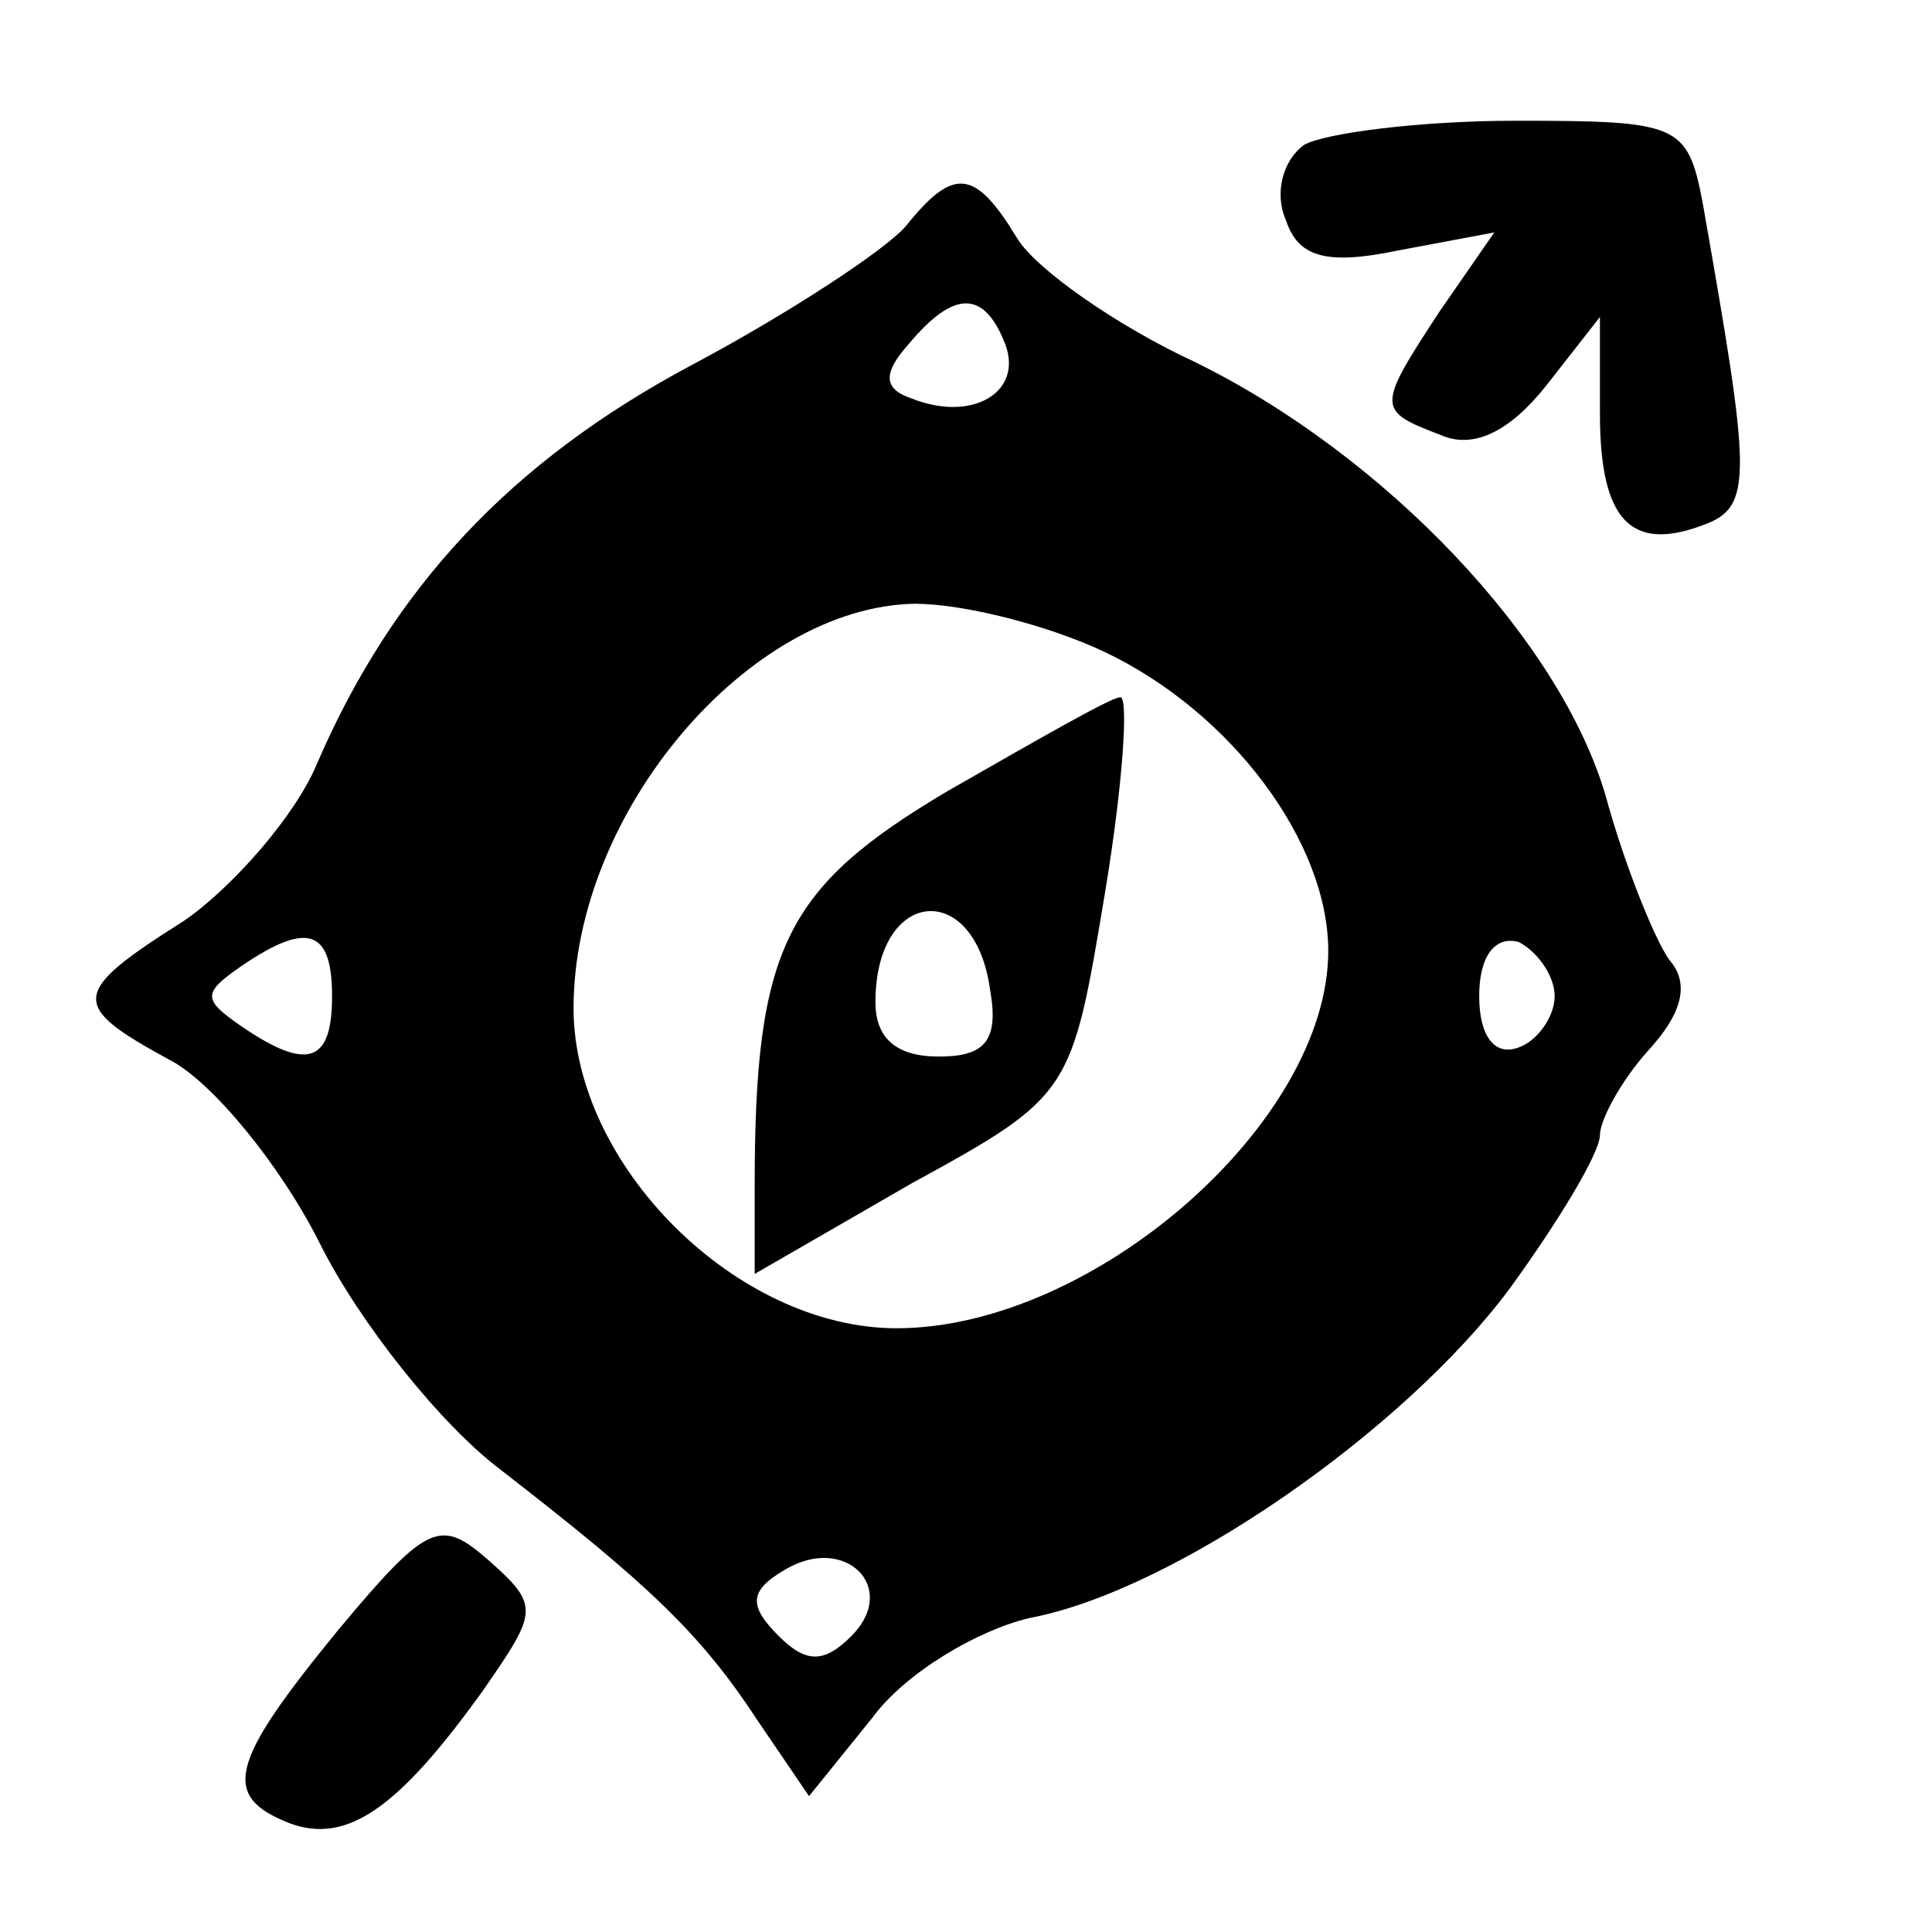
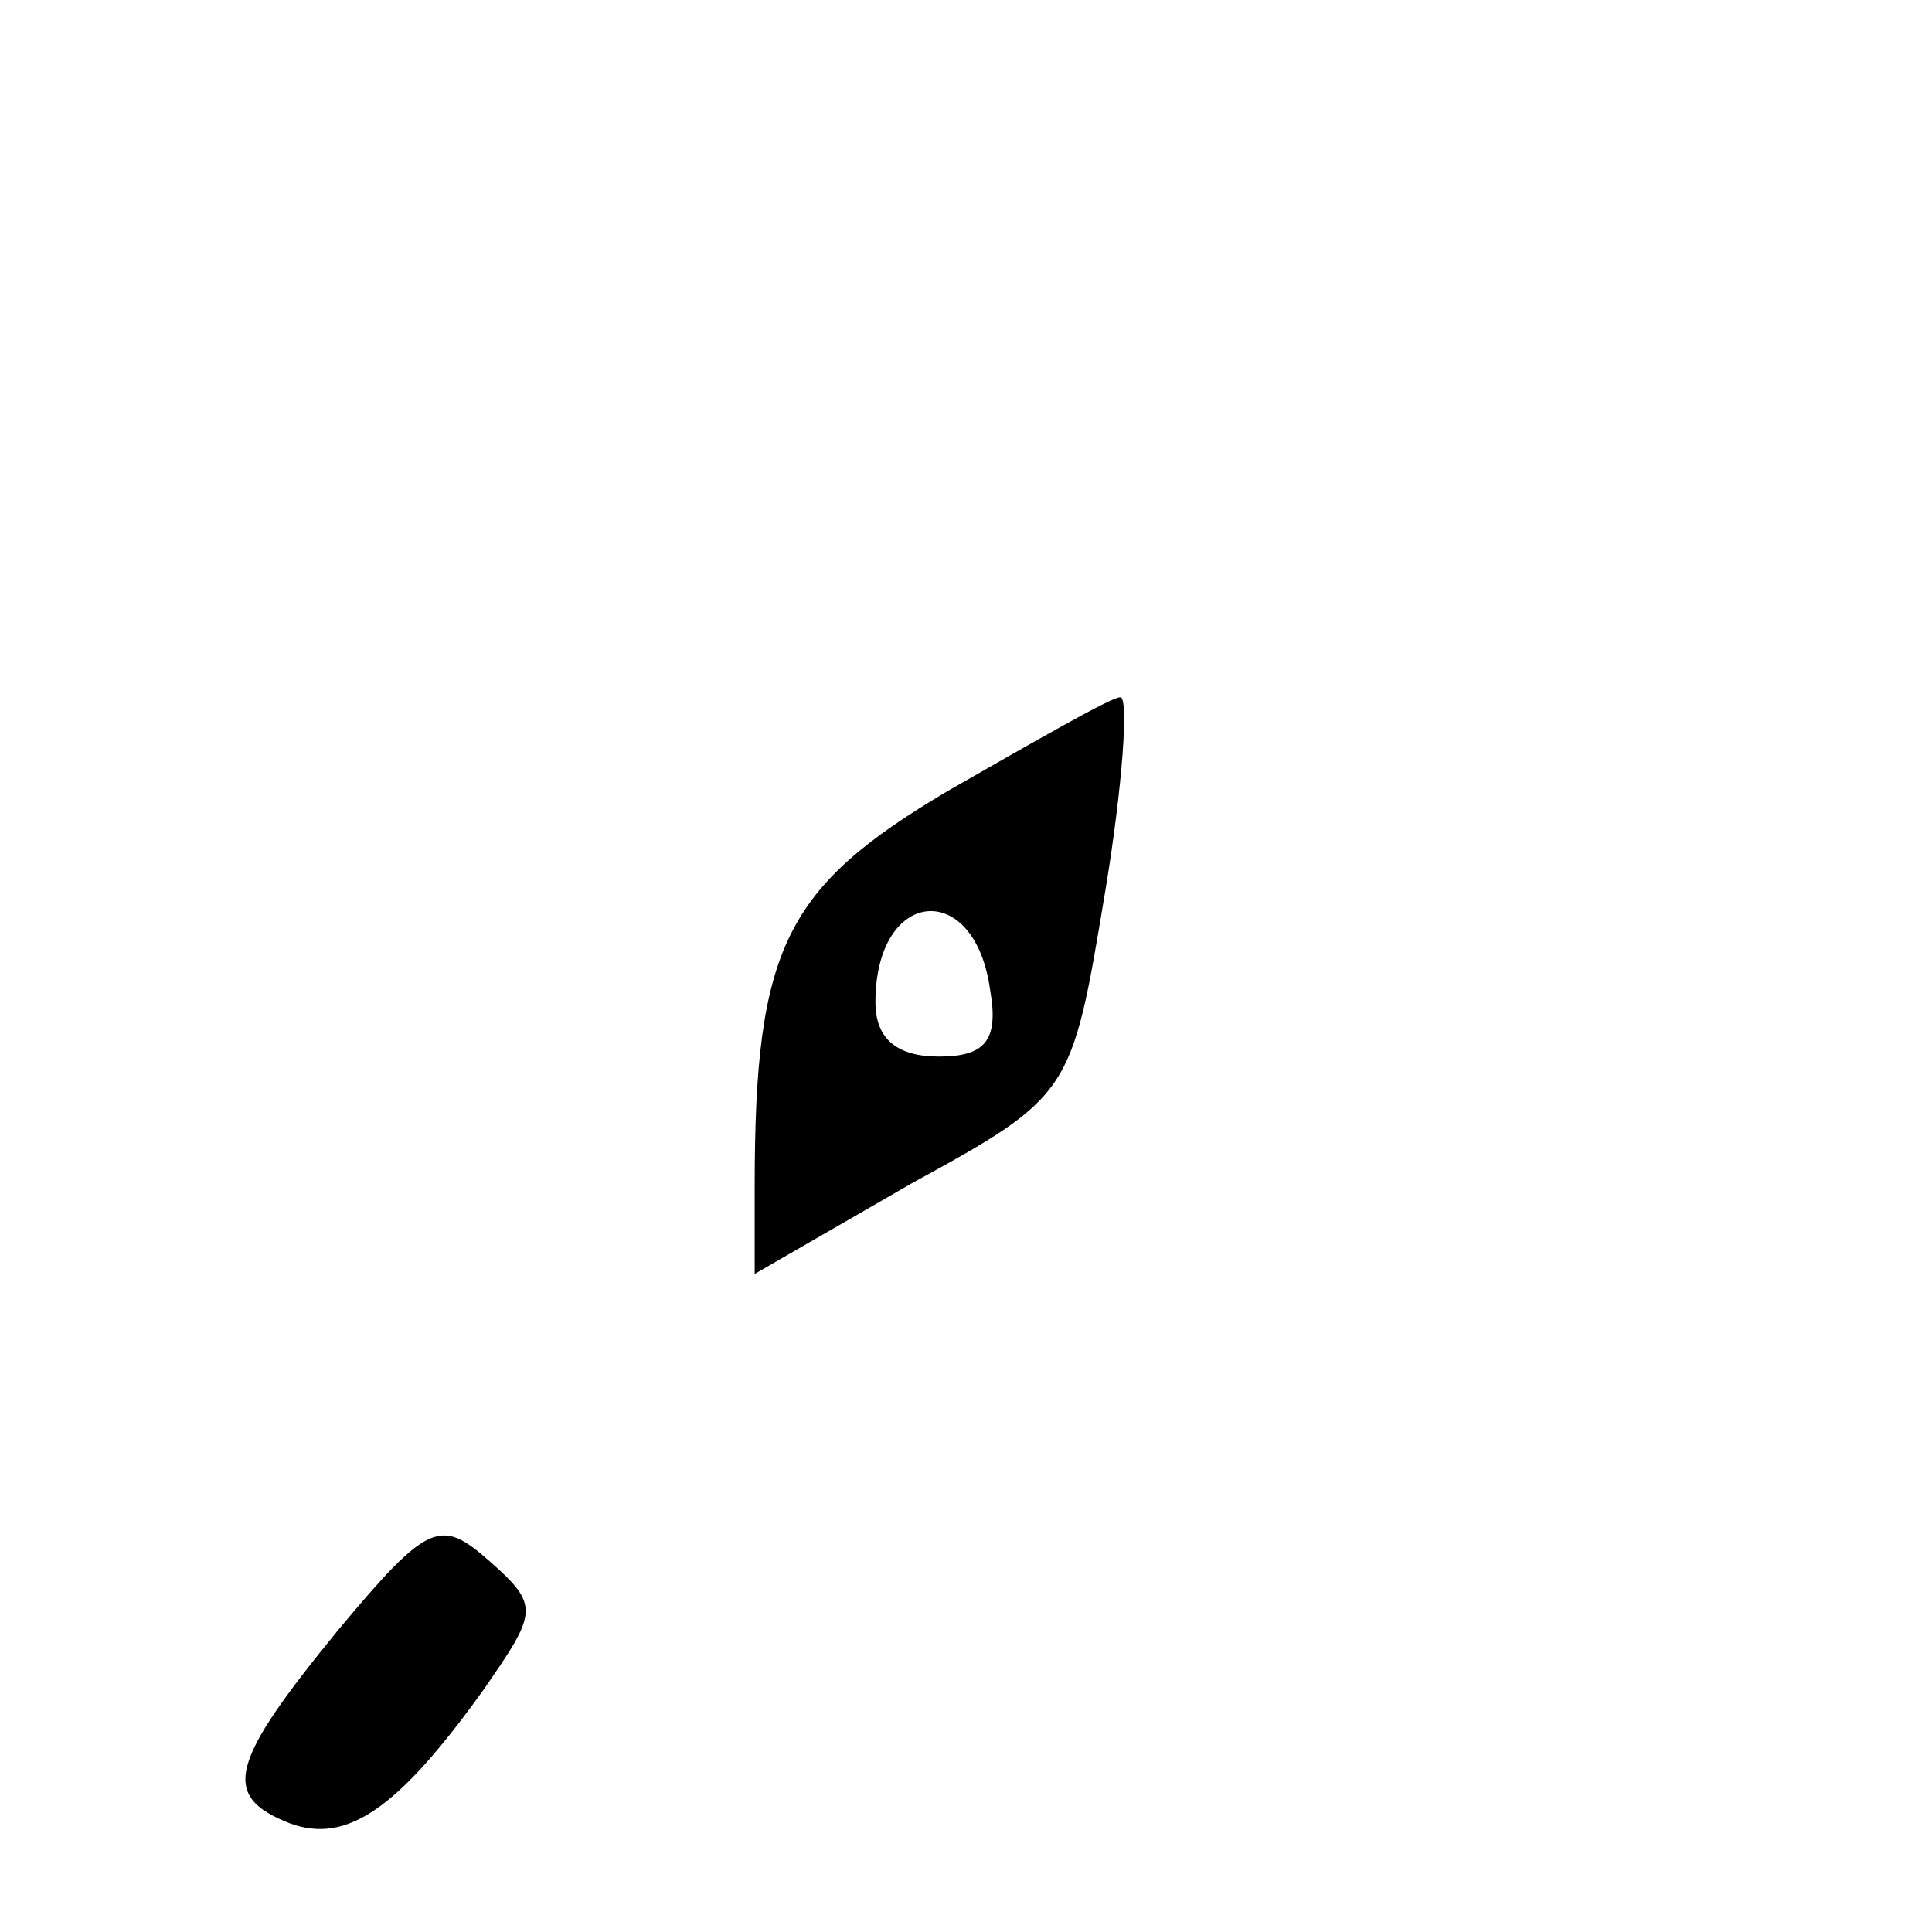
<svg xmlns="http://www.w3.org/2000/svg" width="85.333" height="85.333" version="1.0" viewBox="0 0 64 64">
-   <path d="M43.2 4.8c-.7.5-1 1.6-.6 2.5.4 1.2 1.3 1.5 3.7 1l3.2-.6-1.8 2.6c-2.1 3.2-2.1 3.3 0 4.1 1.1.5 2.3-.1 3.5-1.6l1.8-2.3v3.2c0 3.5 1 4.6 3.4 3.7 1.7-.6 1.6-1.6 0-10.7-.5-2.6-.8-2.7-6.2-2.7-3.1 0-6.3.4-7 .8M30 7.5c-.7.8-3.9 2.9-7.1 4.6-6 3.2-9.9 7.4-12.4 13.2-.7 1.7-2.8 4.1-4.4 5.2-3.8 2.4-3.8 2.8-.5 4.6 1.4.7 3.7 3.5 5 6.1s4 6 6 7.5c4.9 3.8 6.6 5.4 8.5 8.3l1.7 2.5 2.1-2.6c1.1-1.5 3.5-2.9 5.2-3.3 4.8-.9 12.4-6.2 15.9-10.9 1.6-2.2 3-4.5 3-5.1 0-.5.7-1.8 1.6-2.8 1.1-1.2 1.4-2.2.7-3-.5-.7-1.5-3.2-2.1-5.4-1.5-5.2-7.3-11.3-13.6-14.4-2.6-1.2-5.3-3.1-5.9-4.1-1.4-2.3-2.1-2.4-3.7-.4m3.3 3.9c.6 1.6-1.1 2.6-3.1 1.8-.9-.3-1-.8-.1-1.8 1.5-1.8 2.5-1.8 3.2 0m3.3 10.2c4.2 2 7.4 6.3 7.4 9.9C44 37.2 36.2 44 29.7 44 24.4 44 19 38.6 19 33.4c0-6.5 5.8-13.3 11.3-13.4 1.6 0 4.4.7 6.3 1.6M11 33c0 2.2-.8 2.5-3 1-1.3-.9-1.3-1.1 0-2 2.2-1.5 3-1.2 3 1m40.5 0c0 .7-.6 1.5-1.2 1.7-.8.3-1.3-.4-1.3-1.7s.5-2 1.3-1.8c.6.3 1.2 1.1 1.2 1.8M28.2 54.2c-.9.9-1.5.9-2.4 0-1-1-1-1.5.2-2.2 2-1.2 3.8.6 2.2 2.2" />
  <path d="M31.4 26.2C26 29.4 25 31.4 25 39.3v2.9l5.2-3c5.3-2.9 5.3-3 6.4-9.6.6-3.6.8-6.6.5-6.5-.3 0-2.9 1.5-5.7 3.1m1.4 6.6c.3 1.7-.2 2.2-1.7 2.2Q29 35 29 33.2c0-3.8 3.3-4.1 3.8-.4M11.2 54c-3.6 4.4-3.9 5.5-1.6 6.4 1.9.7 3.6-.5 6.4-4.4 1.8-2.6 1.9-2.8.2-4.3-1.6-1.4-2-1.3-5 2.3" />
</svg>